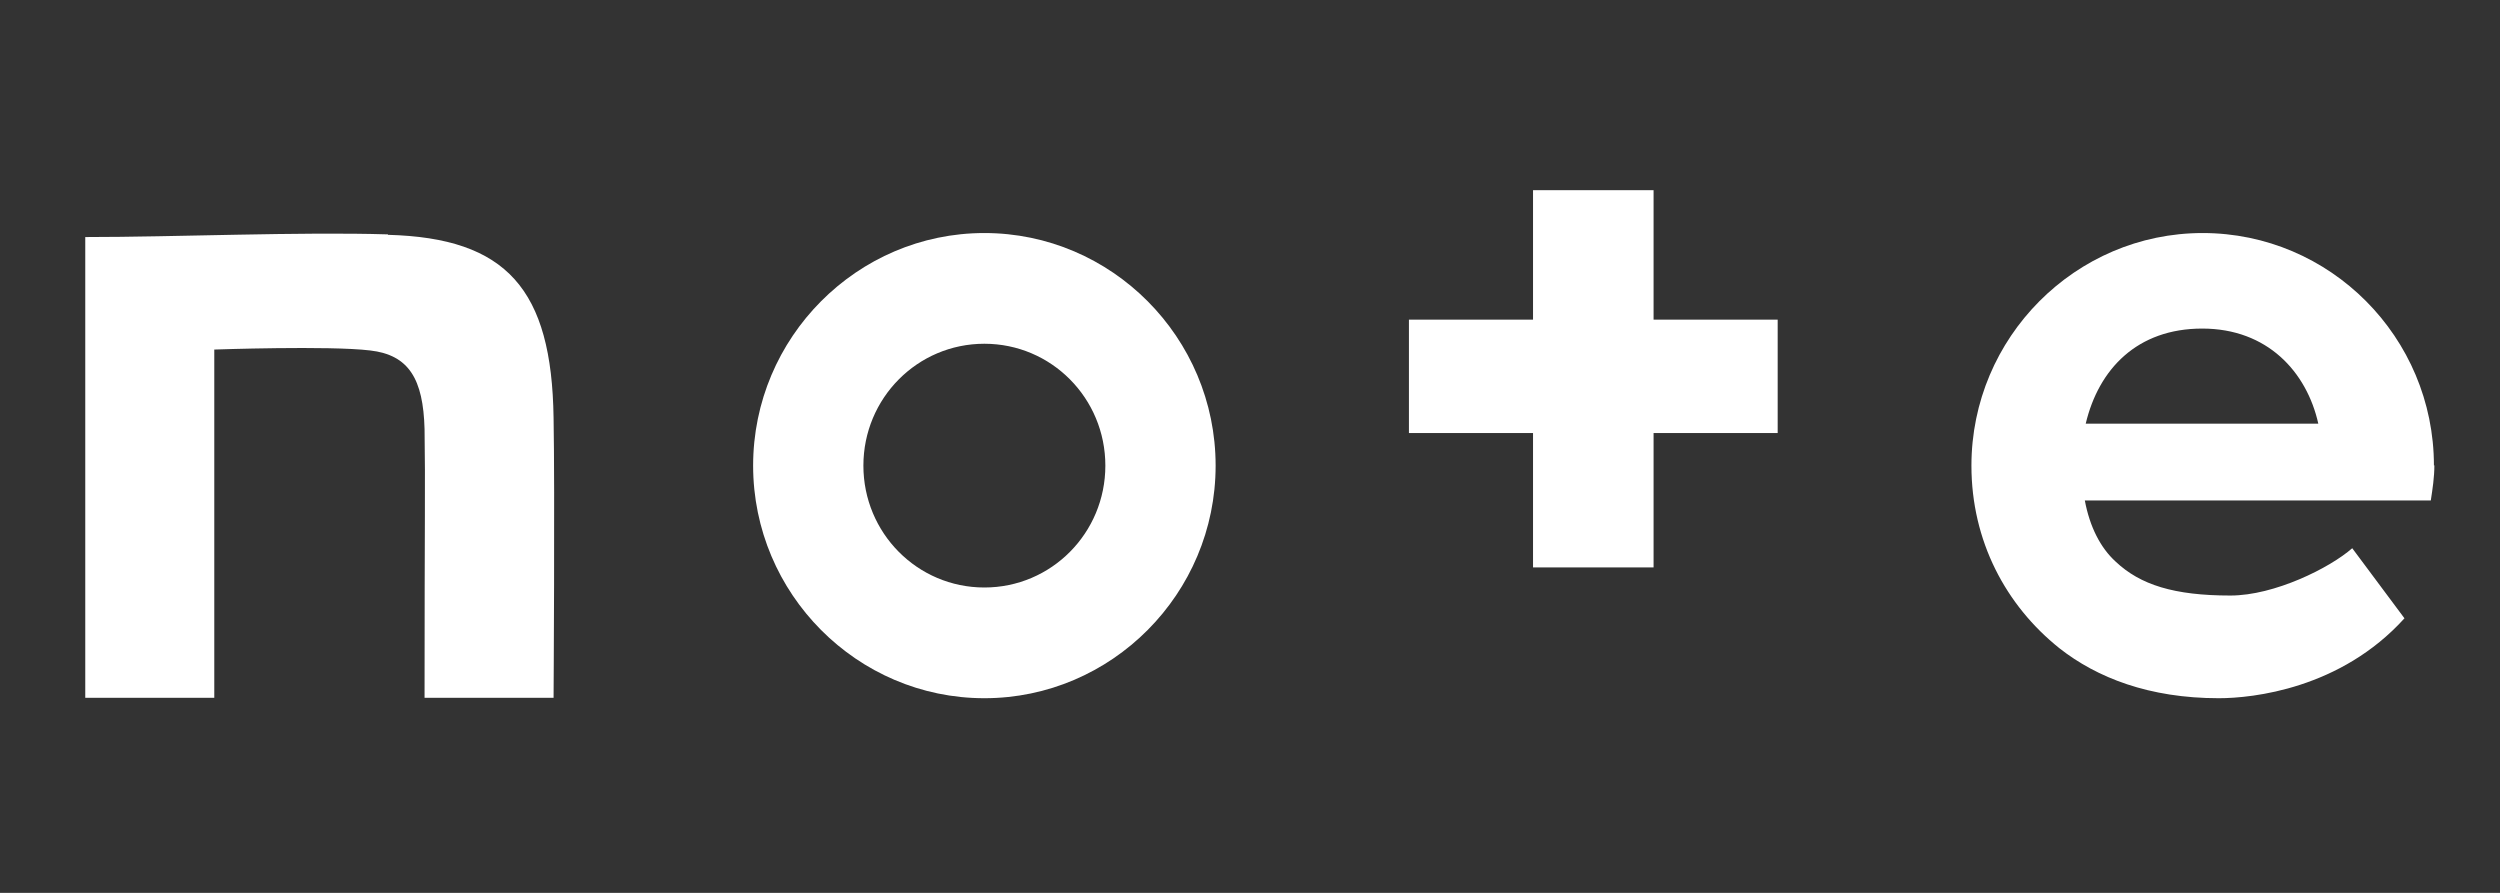
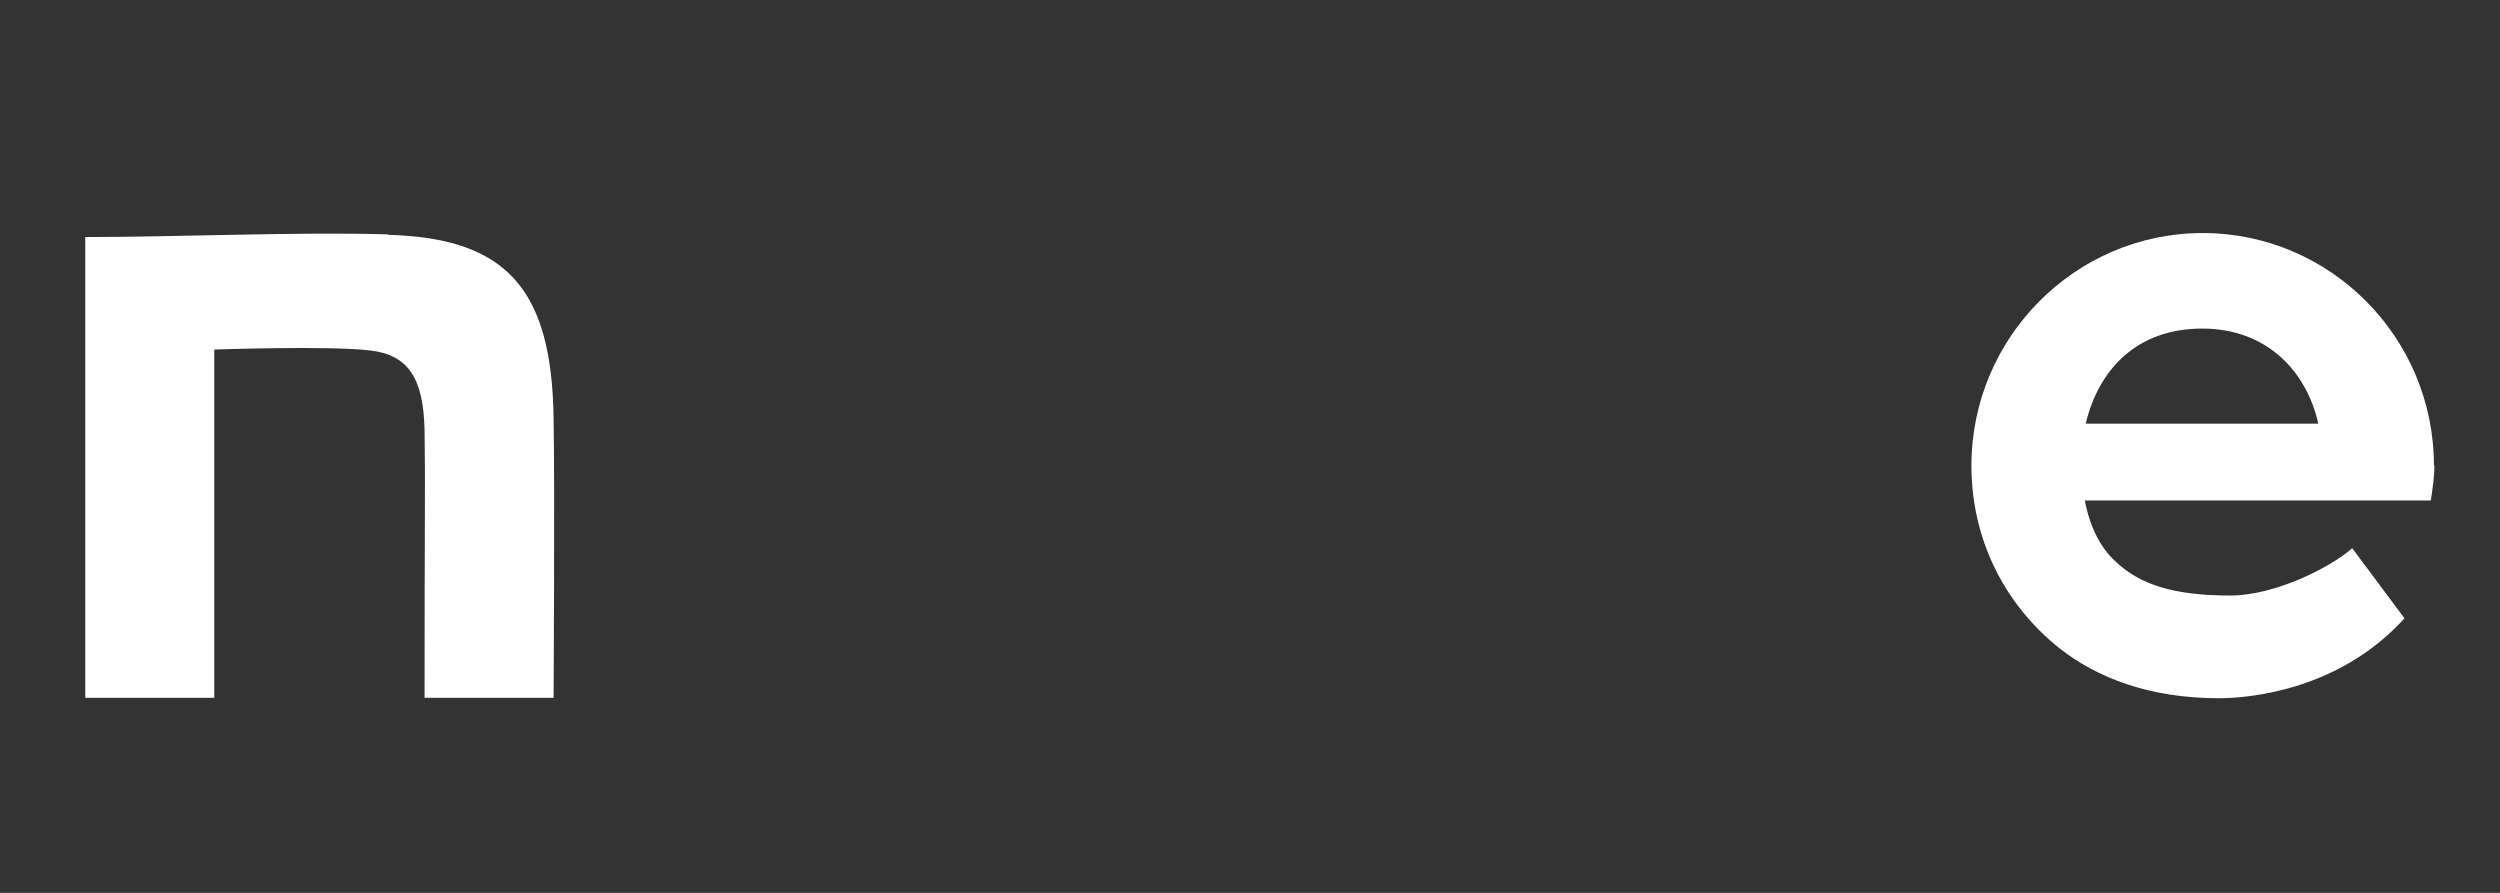
<svg xmlns="http://www.w3.org/2000/svg" id="_レイヤー_1" data-name="レイヤー 1" viewBox="0 0 56 20">
  <rect x="0" y="0" width="56" height="20" fill="#333333" stroke="none" />
  <defs>
    <style>
      .cls-1 {
        fill: #fff;
      }
    </style>
  </defs>
  <path class="cls-1" d="M8.69,5.25c-1.98-.06-4.76.06-6.78.06v10.32h2.89v-7.8s2.57-.09,3.49.02c.87.1,1.19.64,1.22,1.76.02,1.28,0,1.95,0,6.02h2.89s.03-4.65,0-6.27c-.04-2.88-1.05-4.03-3.71-4.1Z" />
-   <path class="cls-1" d="M22.05,5.22c-2.85,0-5.18,2.34-5.18,5.21s2.33,5.21,5.18,5.21,5.18-2.34,5.18-5.21-2.33-5.21-5.18-5.21ZM22.05,13.16c-1.5,0-2.71-1.22-2.71-2.73s1.21-2.73,2.71-2.73,2.71,1.22,2.71,2.73-1.21,2.73-2.71,2.73Z" />
  <path class="cls-1" d="M54.52,10.43c0-2.88-2.33-5.21-5.18-5.21s-5.18,2.34-5.18,5.21c0,1.69.77,3.13,1.97,4.09.84.66,2.01,1.12,3.57,1.12.76,0,2.73-.21,4.16-1.79l-1.17-1.57c-.5.44-1.74,1.06-2.73,1.06-1.26,0-2.02-.24-2.57-.76-.34-.31-.58-.78-.69-1.37h7.75c.04-.26.08-.52.08-.79ZM46.72,9.49c.29-1.22,1.15-2.13,2.61-2.13s2.34.97,2.6,2.13h-5.21Z" />
-   <path class="cls-1" d="M37.04,4.26h-2.7v2.9h-2.78v2.54h2.78v3.01h2.7v-3.01h2.78v-2.54h-2.78v-2.9Z" />
</svg>